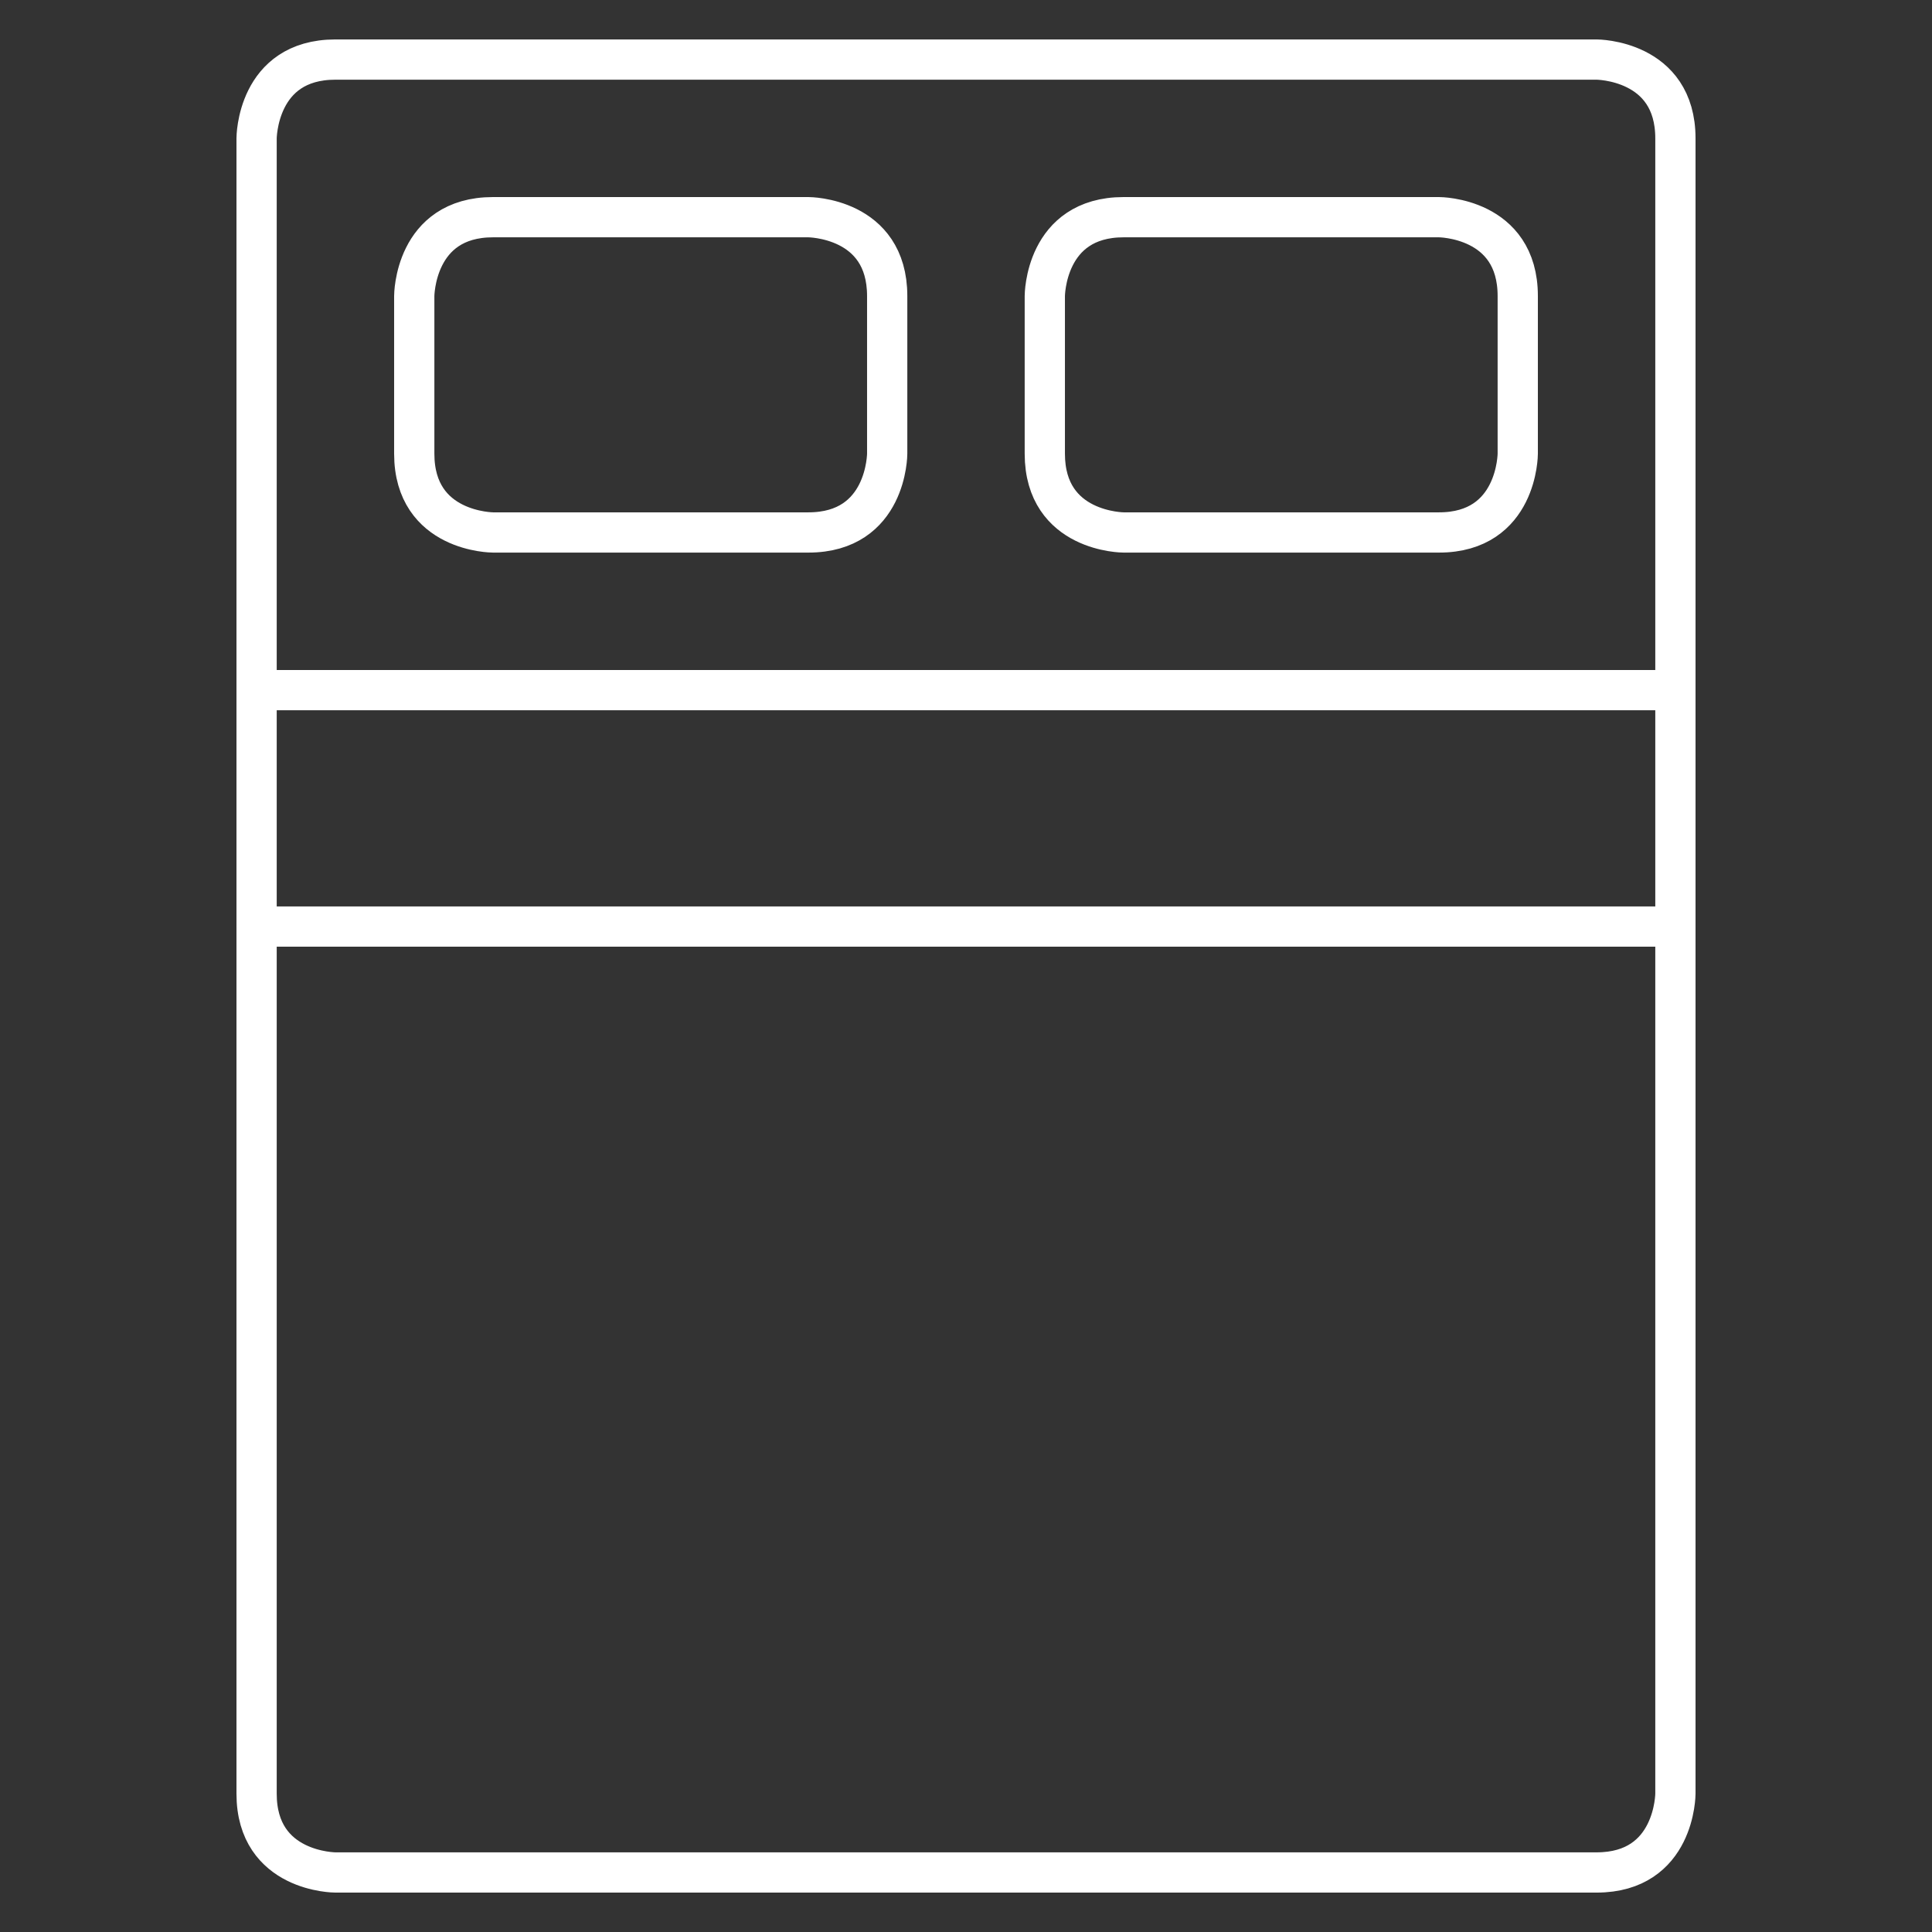
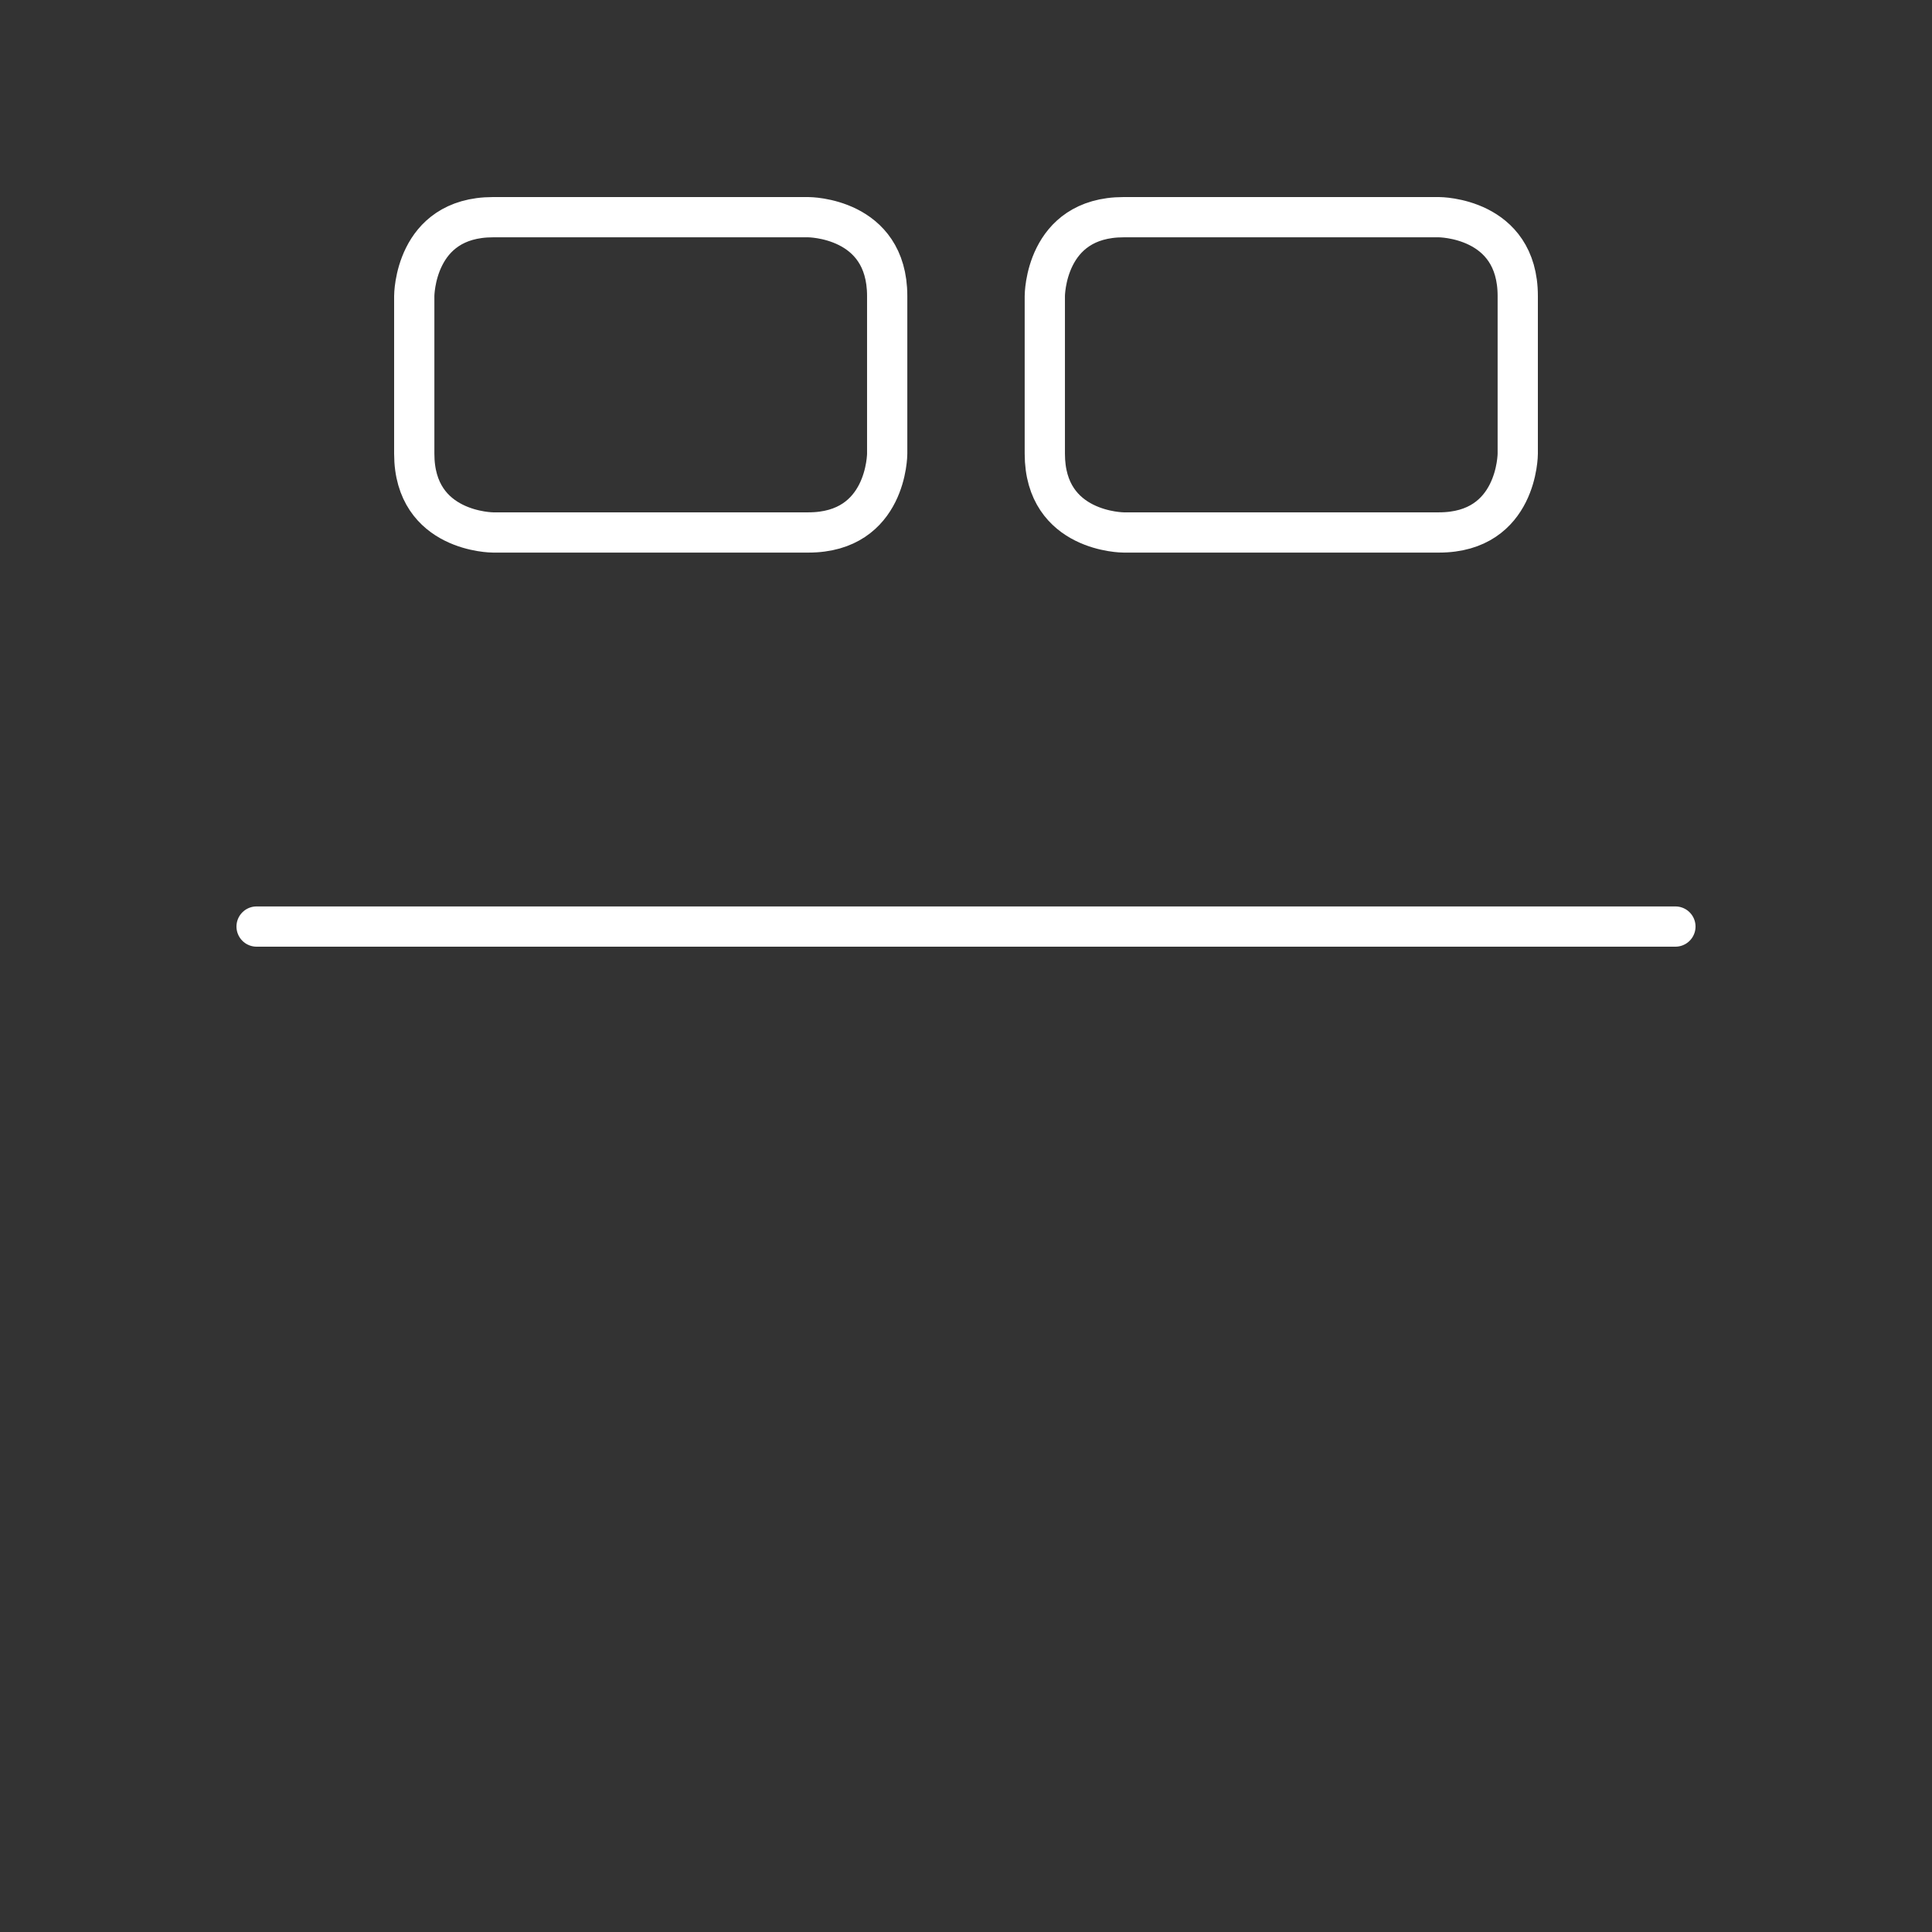
<svg xmlns="http://www.w3.org/2000/svg" viewBox="-0.5 -0.5 48 48" height="48" width="48">
  <rect x="-0.5" y="-0.5" width="48" height="48" fill="#333333" stroke="none" />
-   <path d="M7.833.98h31.334s1.958 0 1.958 1.958v41.124s0 1.959-1.958 1.959H7.833s-1.958 0-1.958-1.958V2.937S5.875.98 7.833.98M5.875 16.646h35.25" fill="none" stroke="#fff" stroke-linecap="round" stroke-linejoin="round" />
  <path d="M11.75 4.896h7.833s1.959 0 1.959 1.958v3.917s0 1.958-1.959 1.958H11.75s-1.958 0-1.958-1.958V6.854s0-1.958 1.958-1.958m15.667 0h7.833s1.958 0 1.958 1.958v3.917s0 1.958-1.958 1.958h-7.833s-1.959 0-1.959-1.958V6.854s0-1.958 1.959-1.958M5.875 22.52h35.25" fill="none" stroke="#fff" stroke-linecap="round" stroke-linejoin="round" />
</svg>